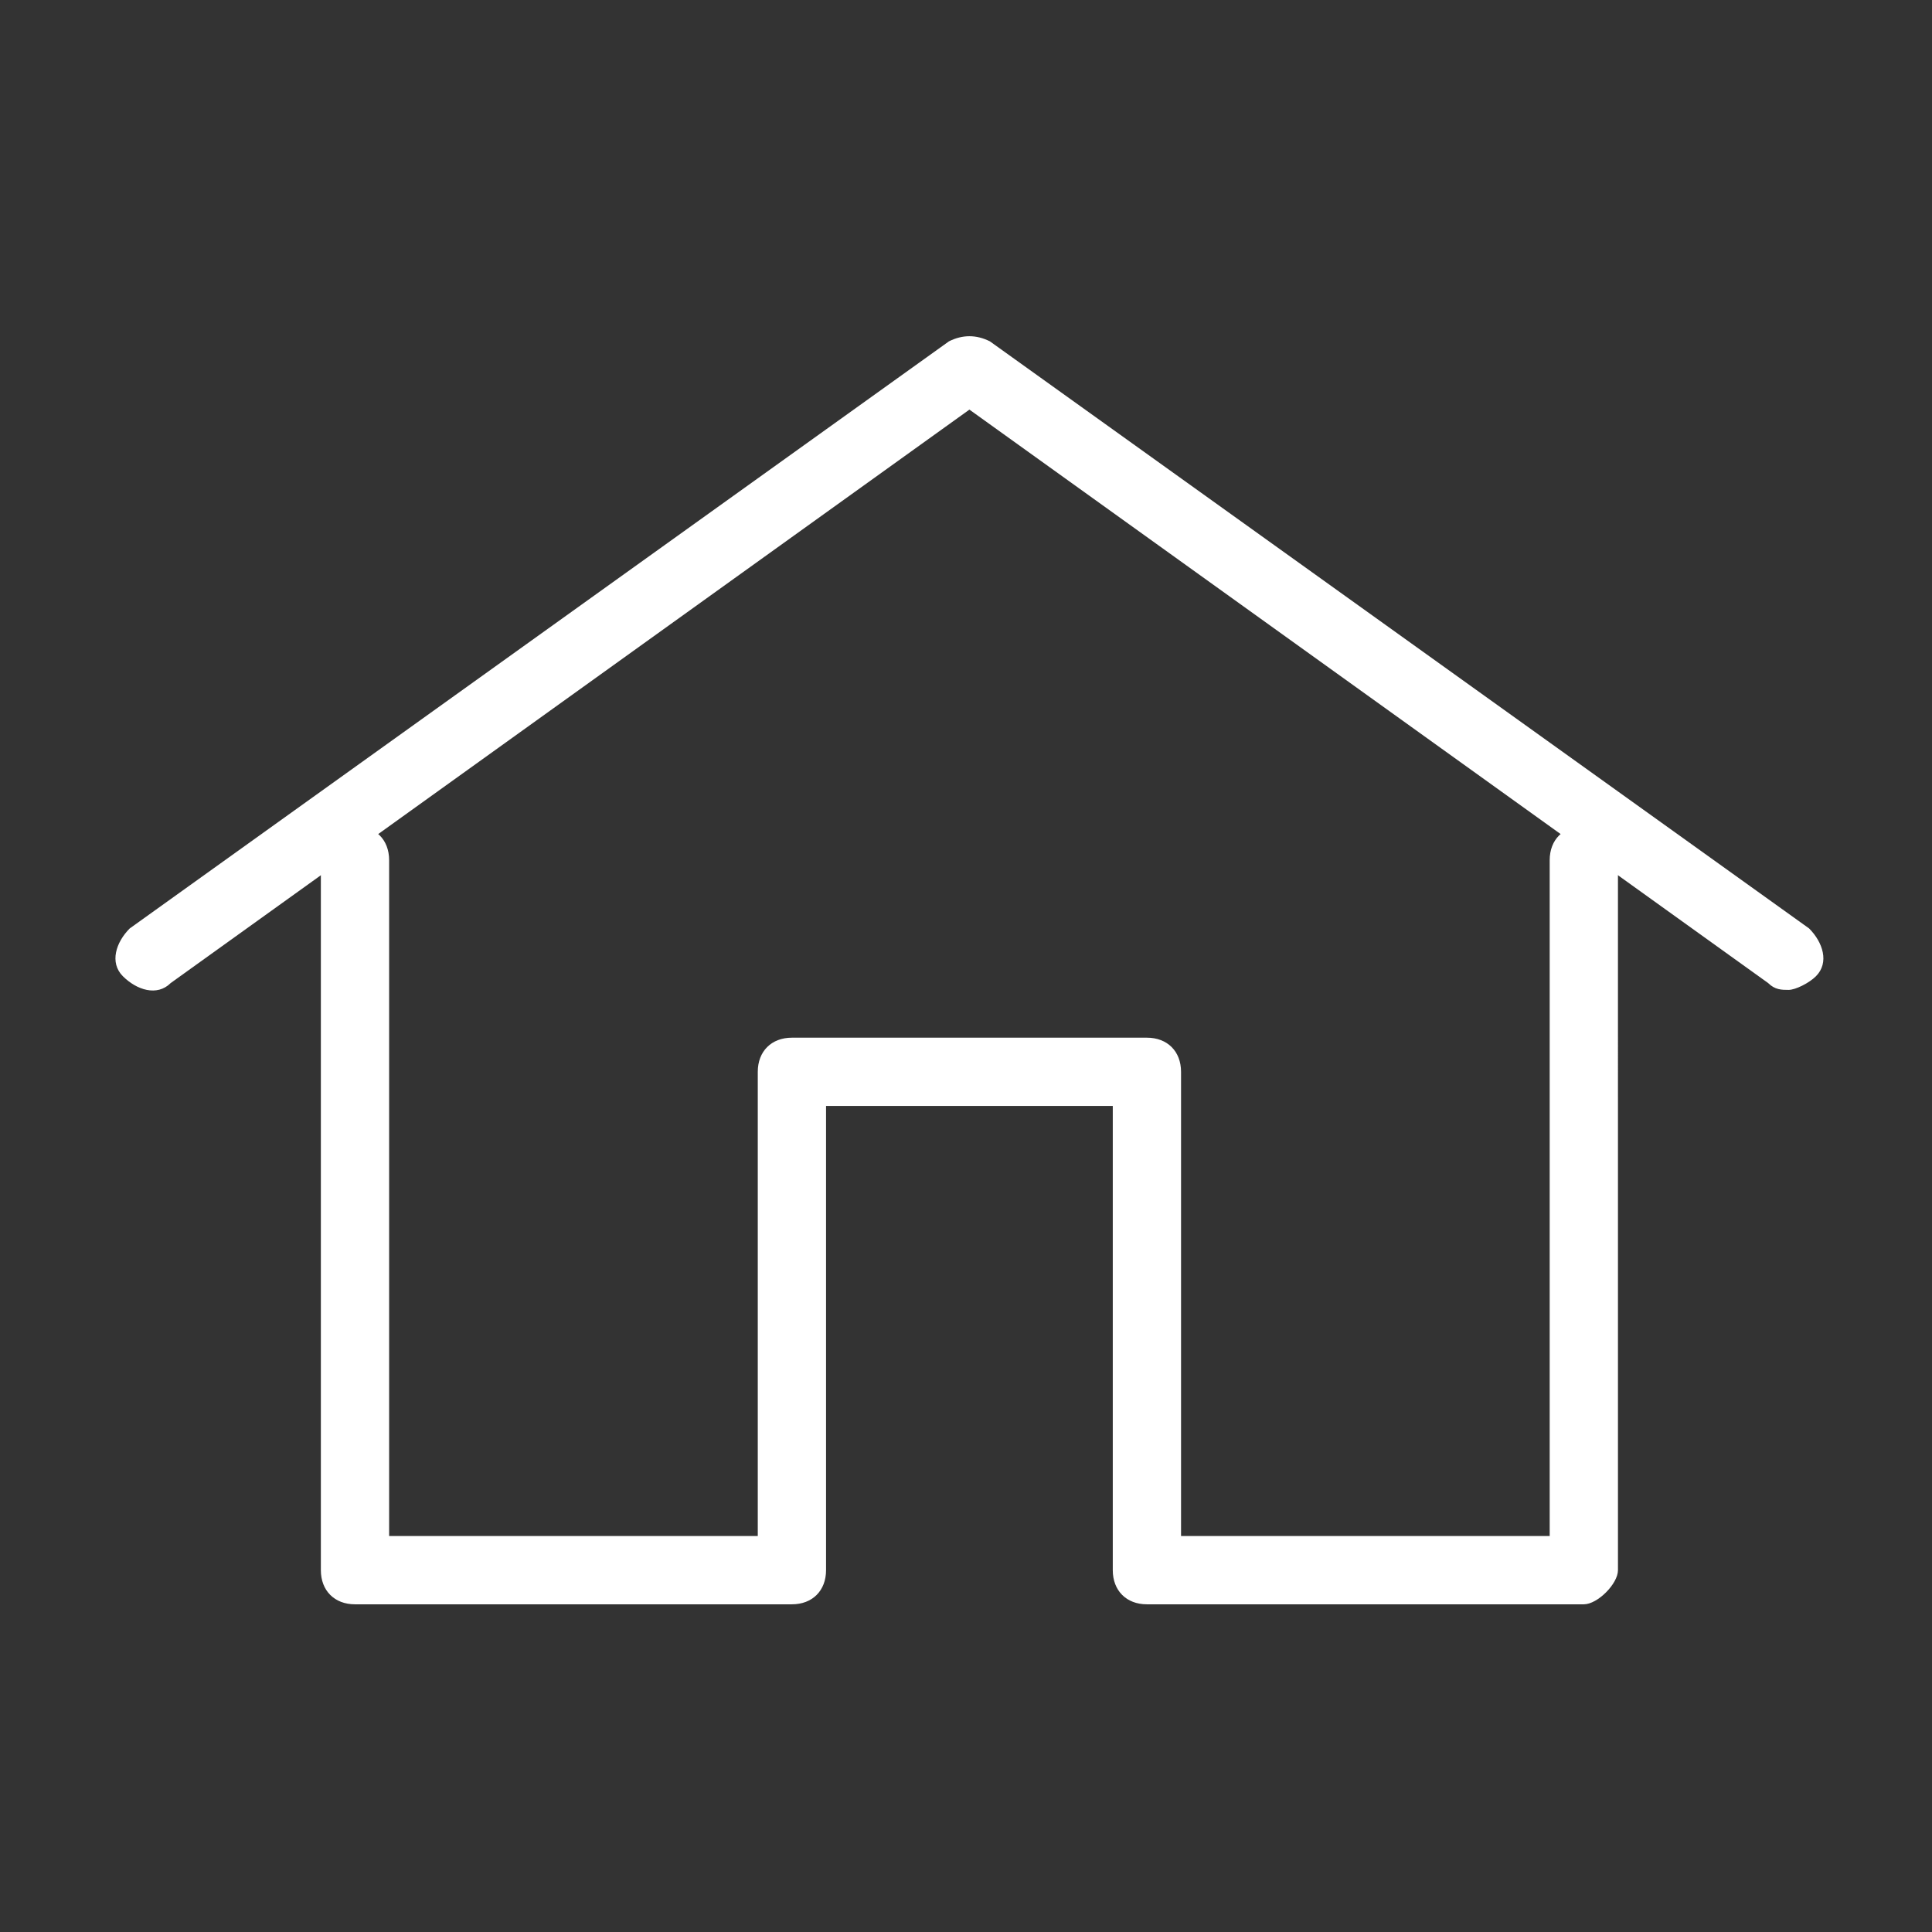
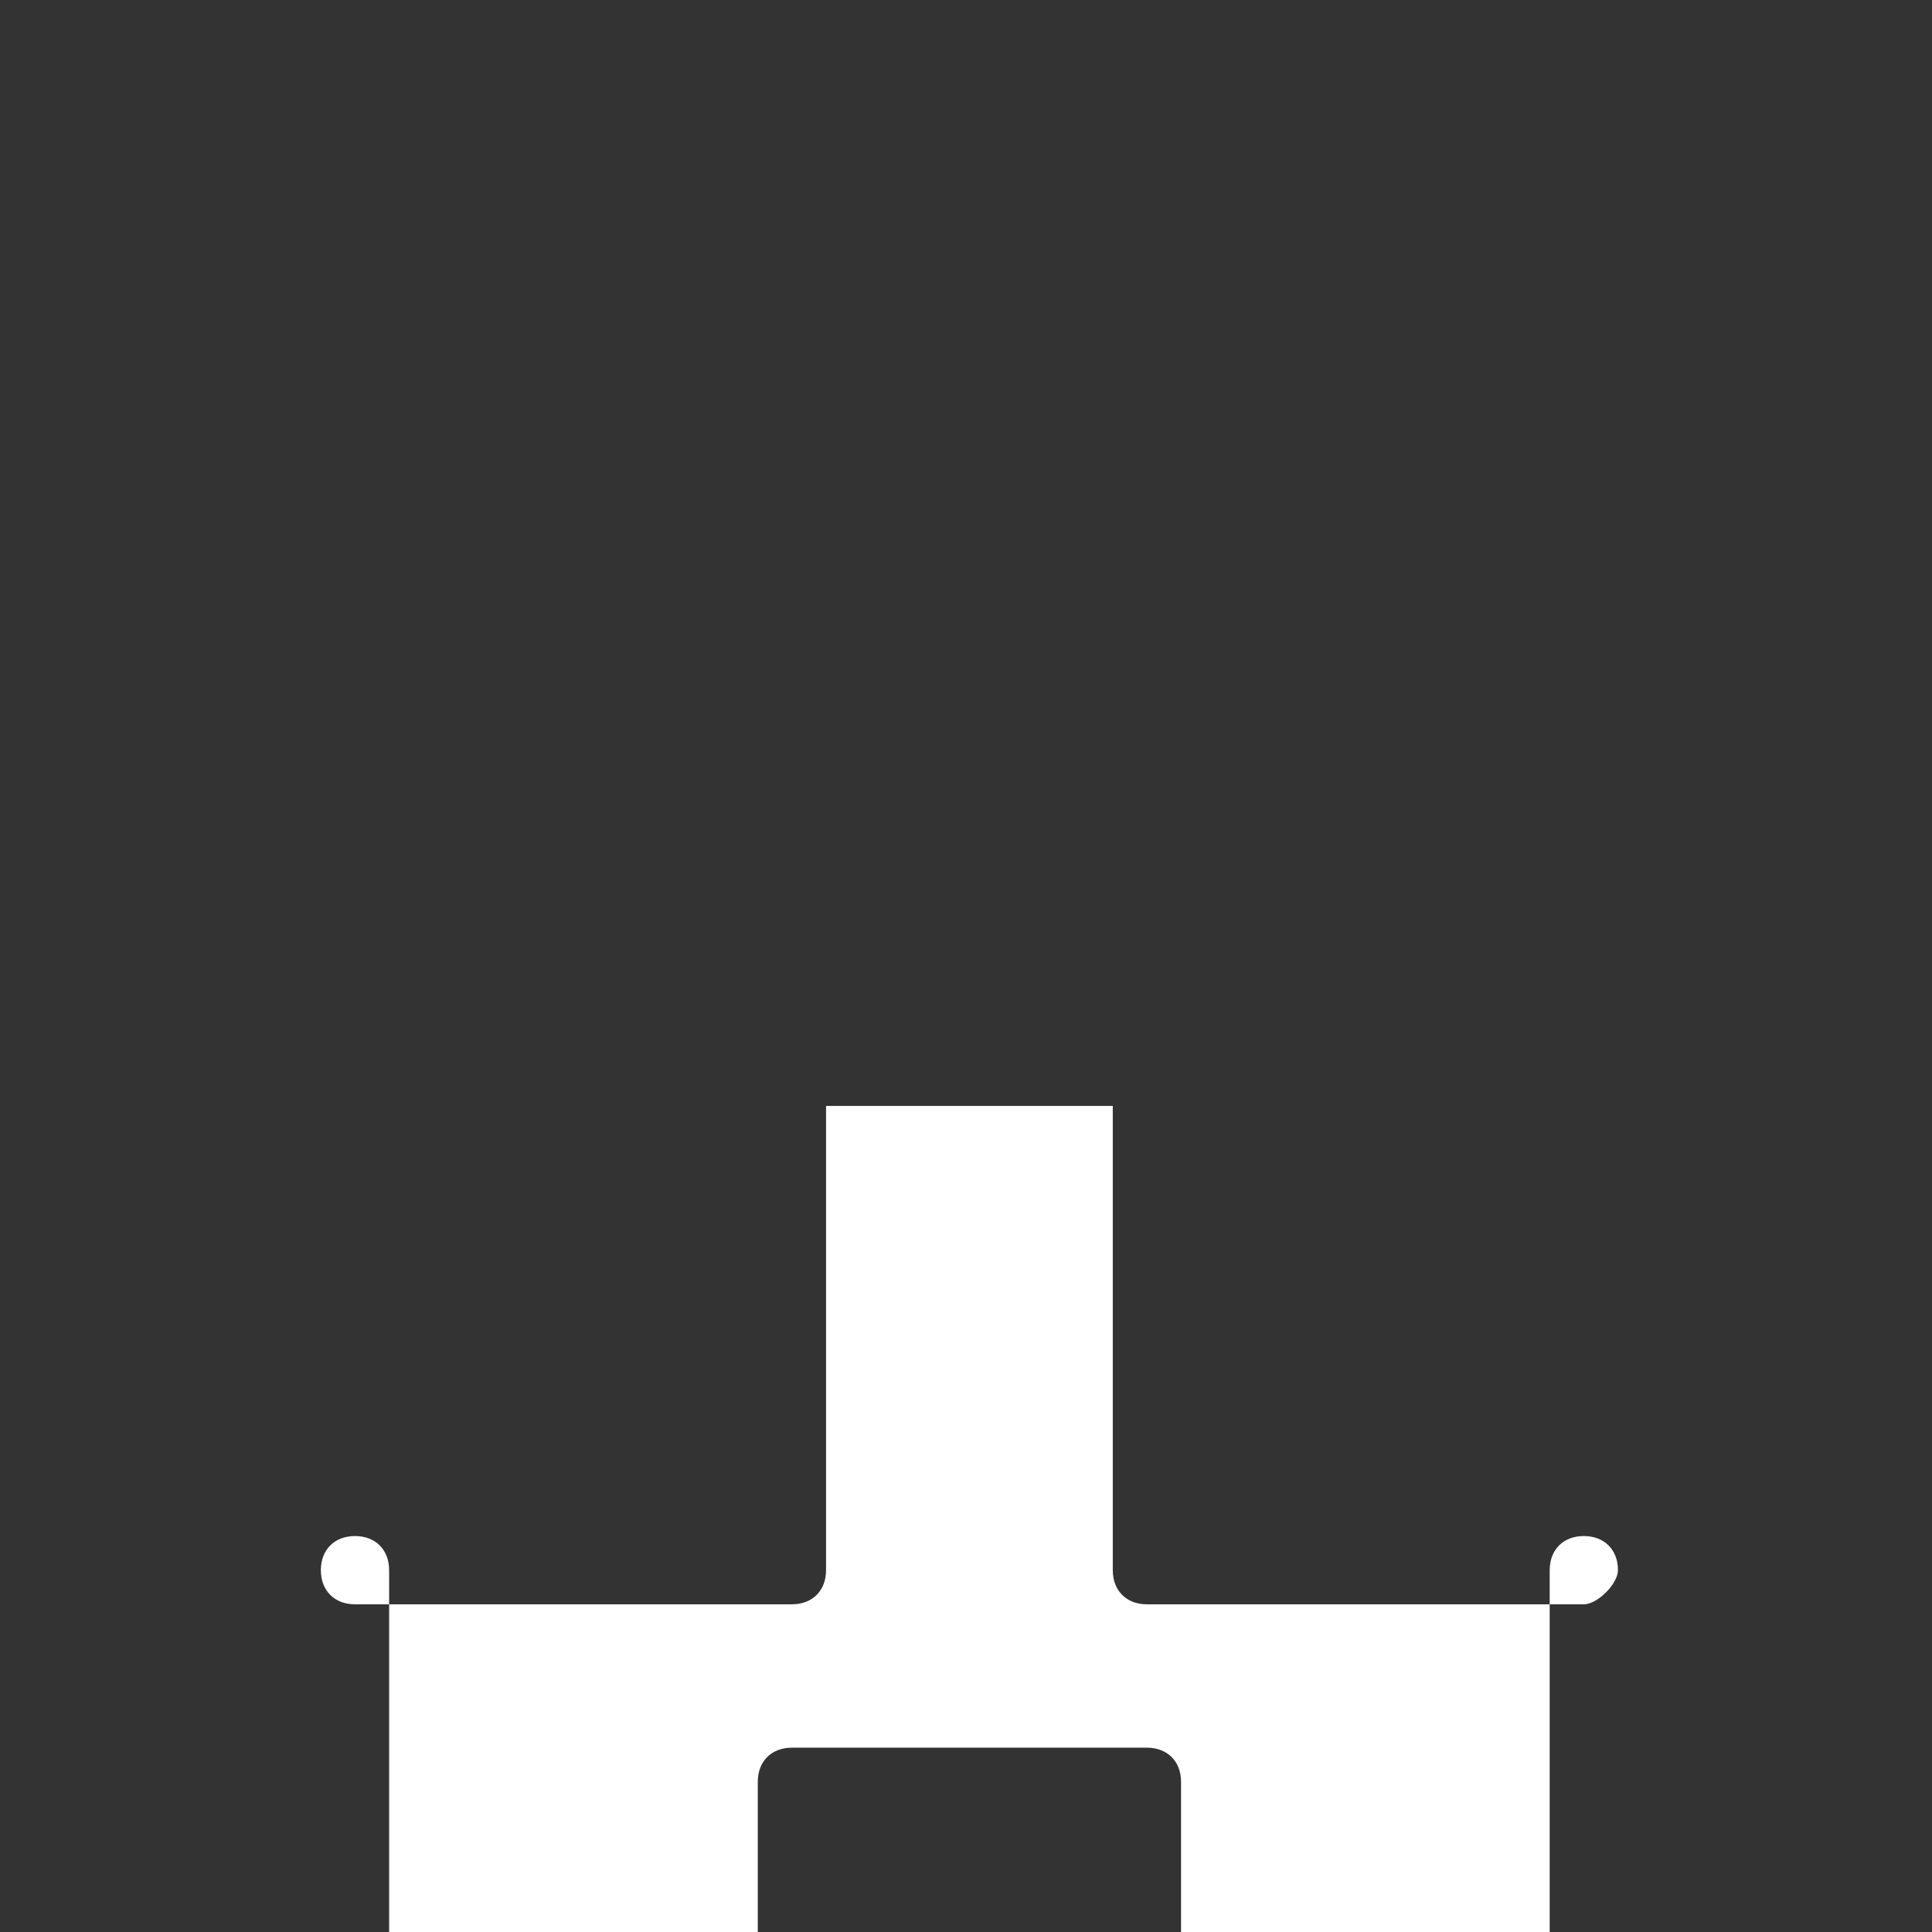
<svg xmlns="http://www.w3.org/2000/svg" version="1.1" id="Ebene_1" x="0px" y="0px" viewBox="0 0 28.3 28.3" style="enable-background:new 0 0 28.3 28.3;" xml:space="preserve" width="50" height="50">
  <rect x="0" y="0" width="28.3" height="28.3" fill="#333333" stroke="none" />
  <style type="text/css">
	.st0{fill:#FFFFFF;}
</style>
  <g>
    <g>
-       <path class="st0" d="M23.2,23.5h-6.4c-0.3,0-0.5-0.2-0.5-0.5v-6.8h-4.2V23c0,0.3-0.2,0.5-0.5,0.5H5.2c-0.3,0-0.5-0.2-0.5-0.5V12.6    c0-0.3,0.2-0.5,0.5-0.5s0.5,0.2,0.5,0.5v9.9h5.4v-6.8c0-0.3,0.2-0.5,0.5-0.5h5.2c0.3,0,0.5,0.2,0.5,0.5v6.8h5.4v-9.9    c0-0.3,0.2-0.5,0.5-0.5c0.3,0,0.5,0.2,0.5,0.5V23C23.7,23.2,23.4,23.5,23.2,23.5L23.2,23.5z" />
+       <path class="st0" d="M23.2,23.5h-6.4c-0.3,0-0.5-0.2-0.5-0.5v-6.8h-4.2V23c0,0.3-0.2,0.5-0.5,0.5H5.2c-0.3,0-0.5-0.2-0.5-0.5c0-0.3,0.2-0.5,0.5-0.5s0.5,0.2,0.5,0.5v9.9h5.4v-6.8c0-0.3,0.2-0.5,0.5-0.5h5.2c0.3,0,0.5,0.2,0.5,0.5v6.8h5.4v-9.9    c0-0.3,0.2-0.5,0.5-0.5c0.3,0,0.5,0.2,0.5,0.5V23C23.7,23.2,23.4,23.5,23.2,23.5L23.2,23.5z" />
    </g>
    <g>
-       <path class="st0" d="M26.2,14.5c-0.1,0-0.2,0-0.3-0.1L14.2,6L2.5,14.4c-0.2,0.2-0.5,0.1-0.7-0.1c-0.2-0.2-0.1-0.5,0.1-0.7l12-8.6    c0.2-0.1,0.4-0.1,0.6,0l12,8.6c0.2,0.2,0.3,0.5,0.1,0.7C26.5,14.4,26.3,14.5,26.2,14.5L26.2,14.5z" />
-     </g>
+       </g>
  </g>
</svg>